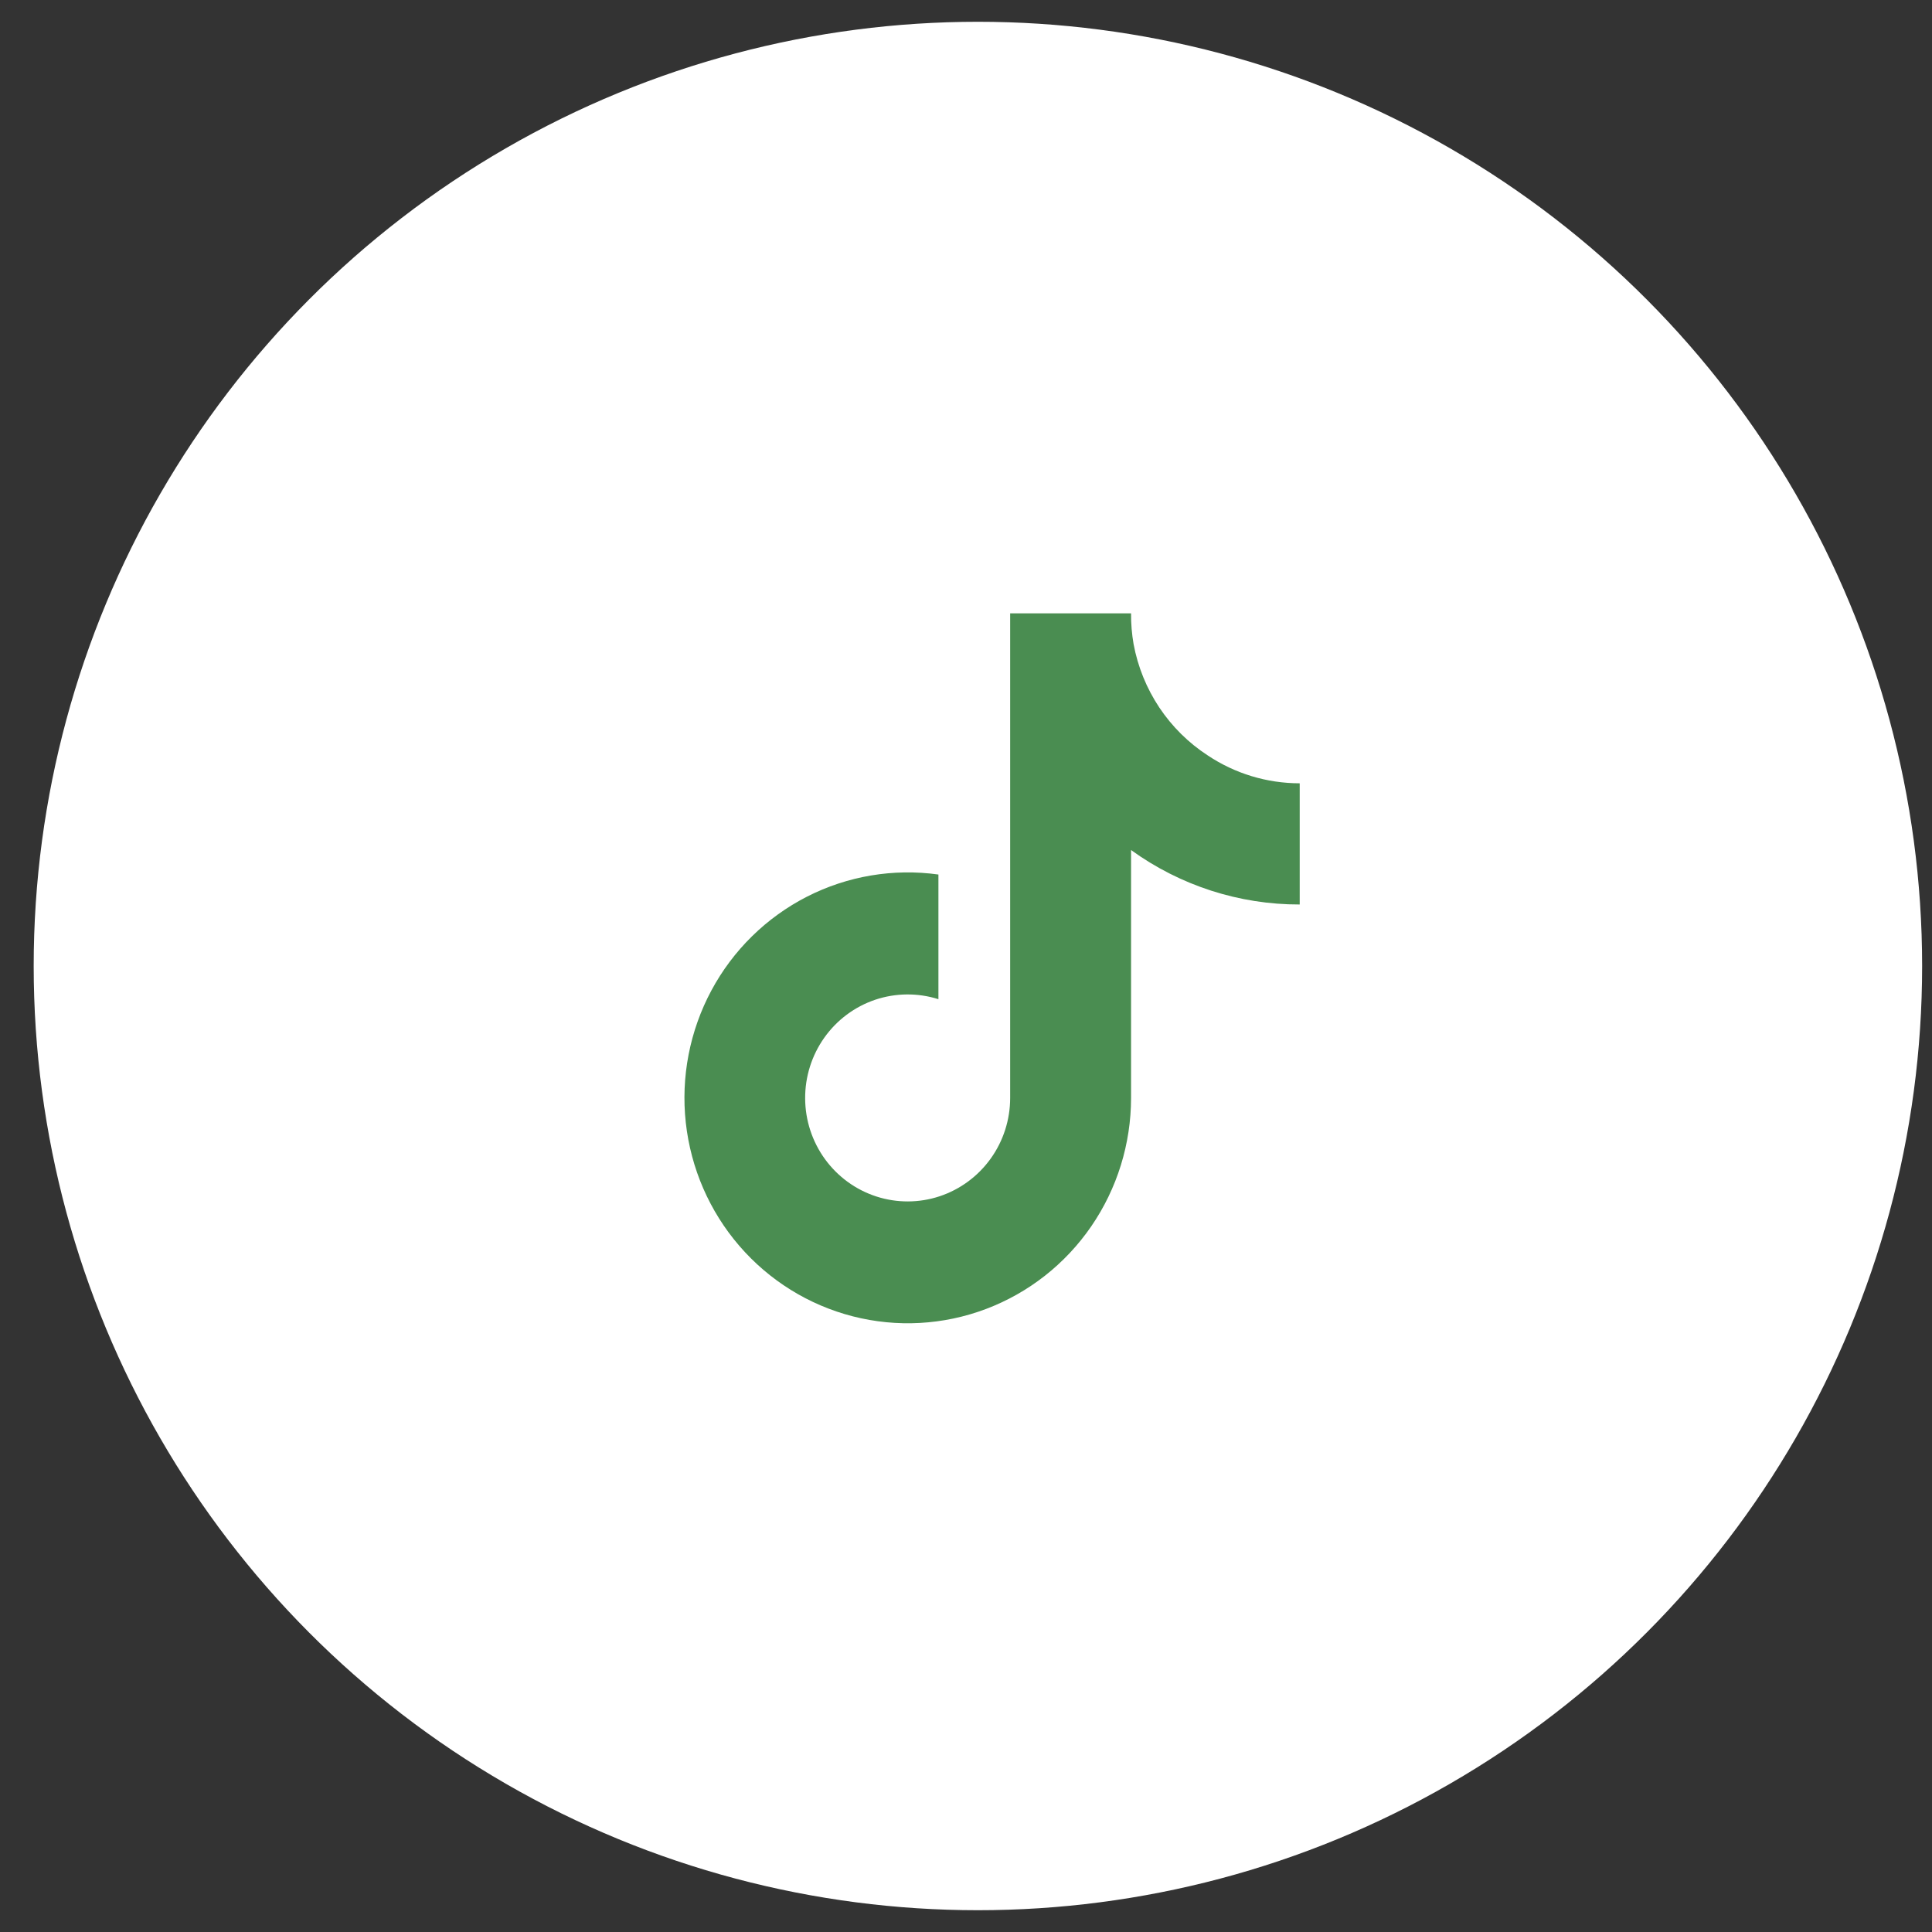
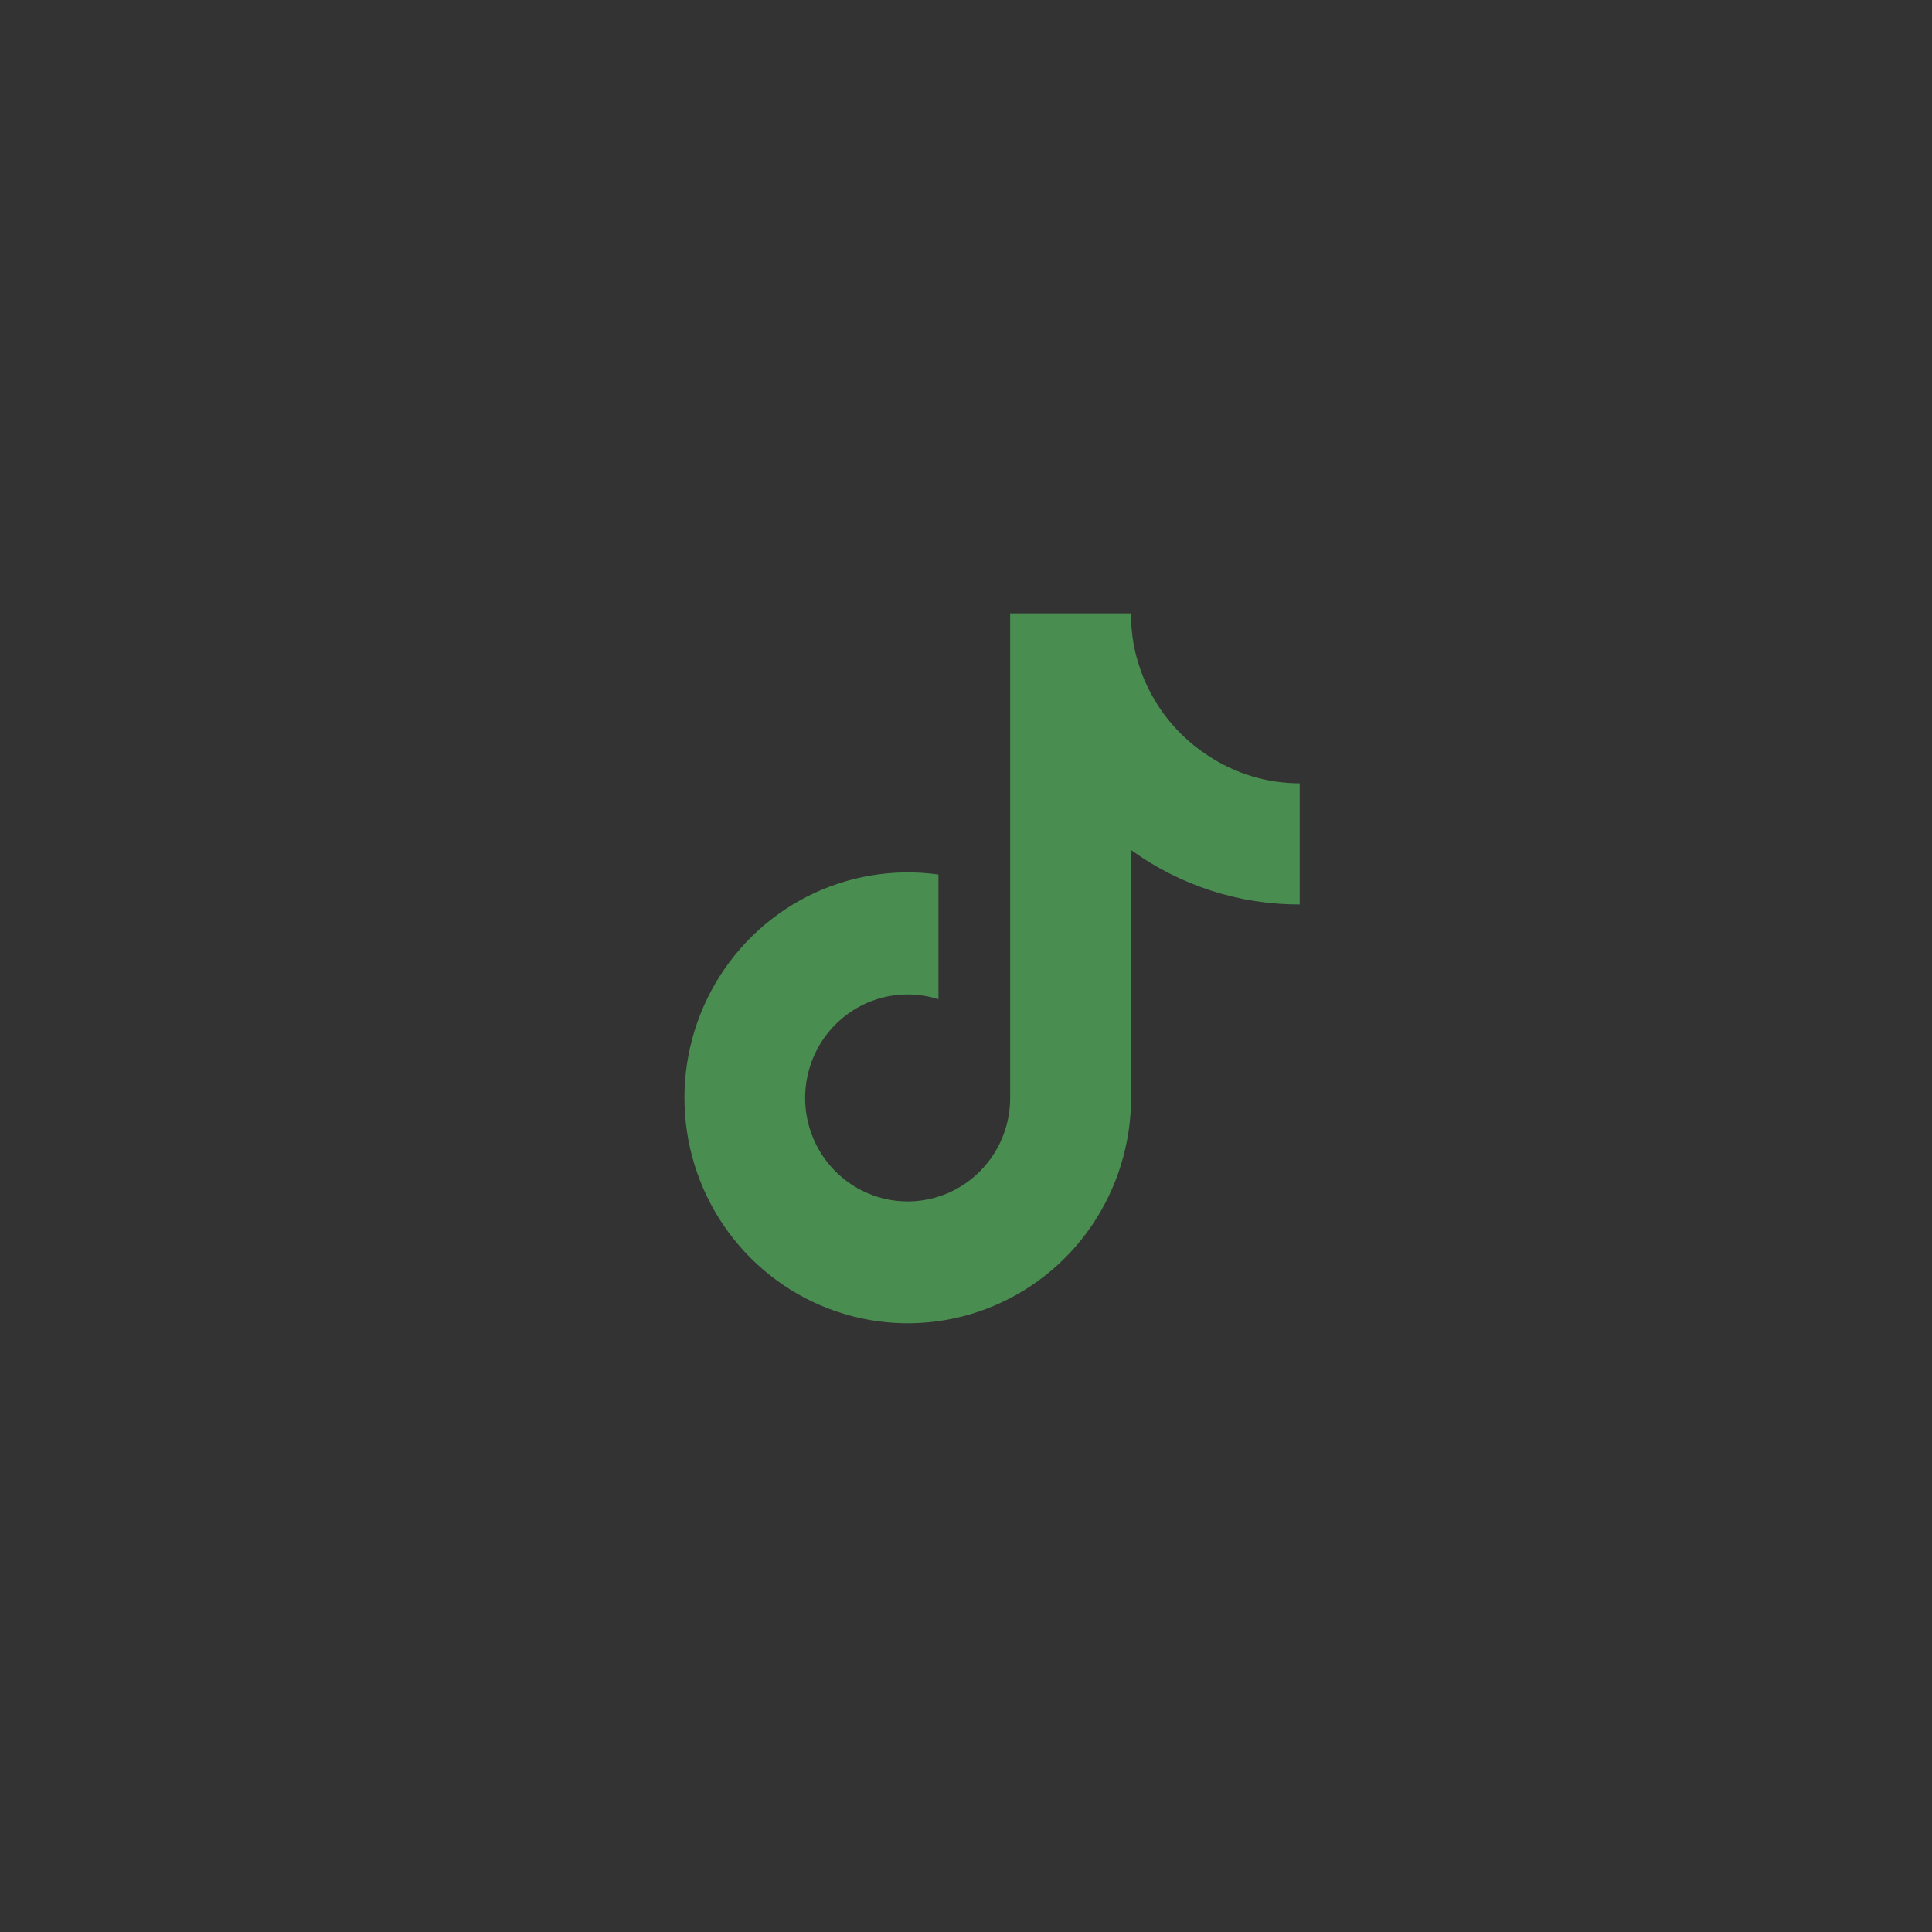
<svg xmlns="http://www.w3.org/2000/svg" width="55" height="55" viewBox="0 0 55 55" fill="none">
  <rect x="0" y="0" width="55" height="55" fill="#333333" stroke="none" />
-   <circle cx="27.839" cy="27.5" r="26.88" fill="white" />
  <path d="M37 25.749C35.278 25.753 33.599 25.211 32.199 24.199V31.256C32.198 32.562 31.803 33.838 31.065 34.912C30.327 35.986 29.282 36.806 28.069 37.264C26.857 37.722 25.535 37.795 24.28 37.474C23.025 37.153 21.897 36.453 21.047 35.467C20.197 34.482 19.666 33.258 19.523 31.959C19.381 30.66 19.635 29.348 20.251 28.198C20.867 27.049 21.817 26.117 22.971 25.527C24.127 24.937 25.432 24.717 26.715 24.896V28.445C26.128 28.259 25.498 28.265 24.914 28.461C24.331 28.658 23.824 29.036 23.466 29.541C23.108 30.046 22.917 30.652 22.921 31.273C22.924 31.894 23.122 32.498 23.486 32.999C23.85 33.499 24.361 33.871 24.947 34.061C25.533 34.251 26.163 34.249 26.747 34.056C27.332 33.862 27.841 33.487 28.202 32.984C28.563 32.482 28.757 31.877 28.757 31.256V17.461H32.199C32.196 17.755 32.221 18.048 32.271 18.337C32.391 18.982 32.64 19.595 33.002 20.14C33.365 20.684 33.833 21.148 34.38 21.504C35.157 22.023 36.068 22.299 37 22.299V25.749Z" fill="#4A8D51" />
</svg>